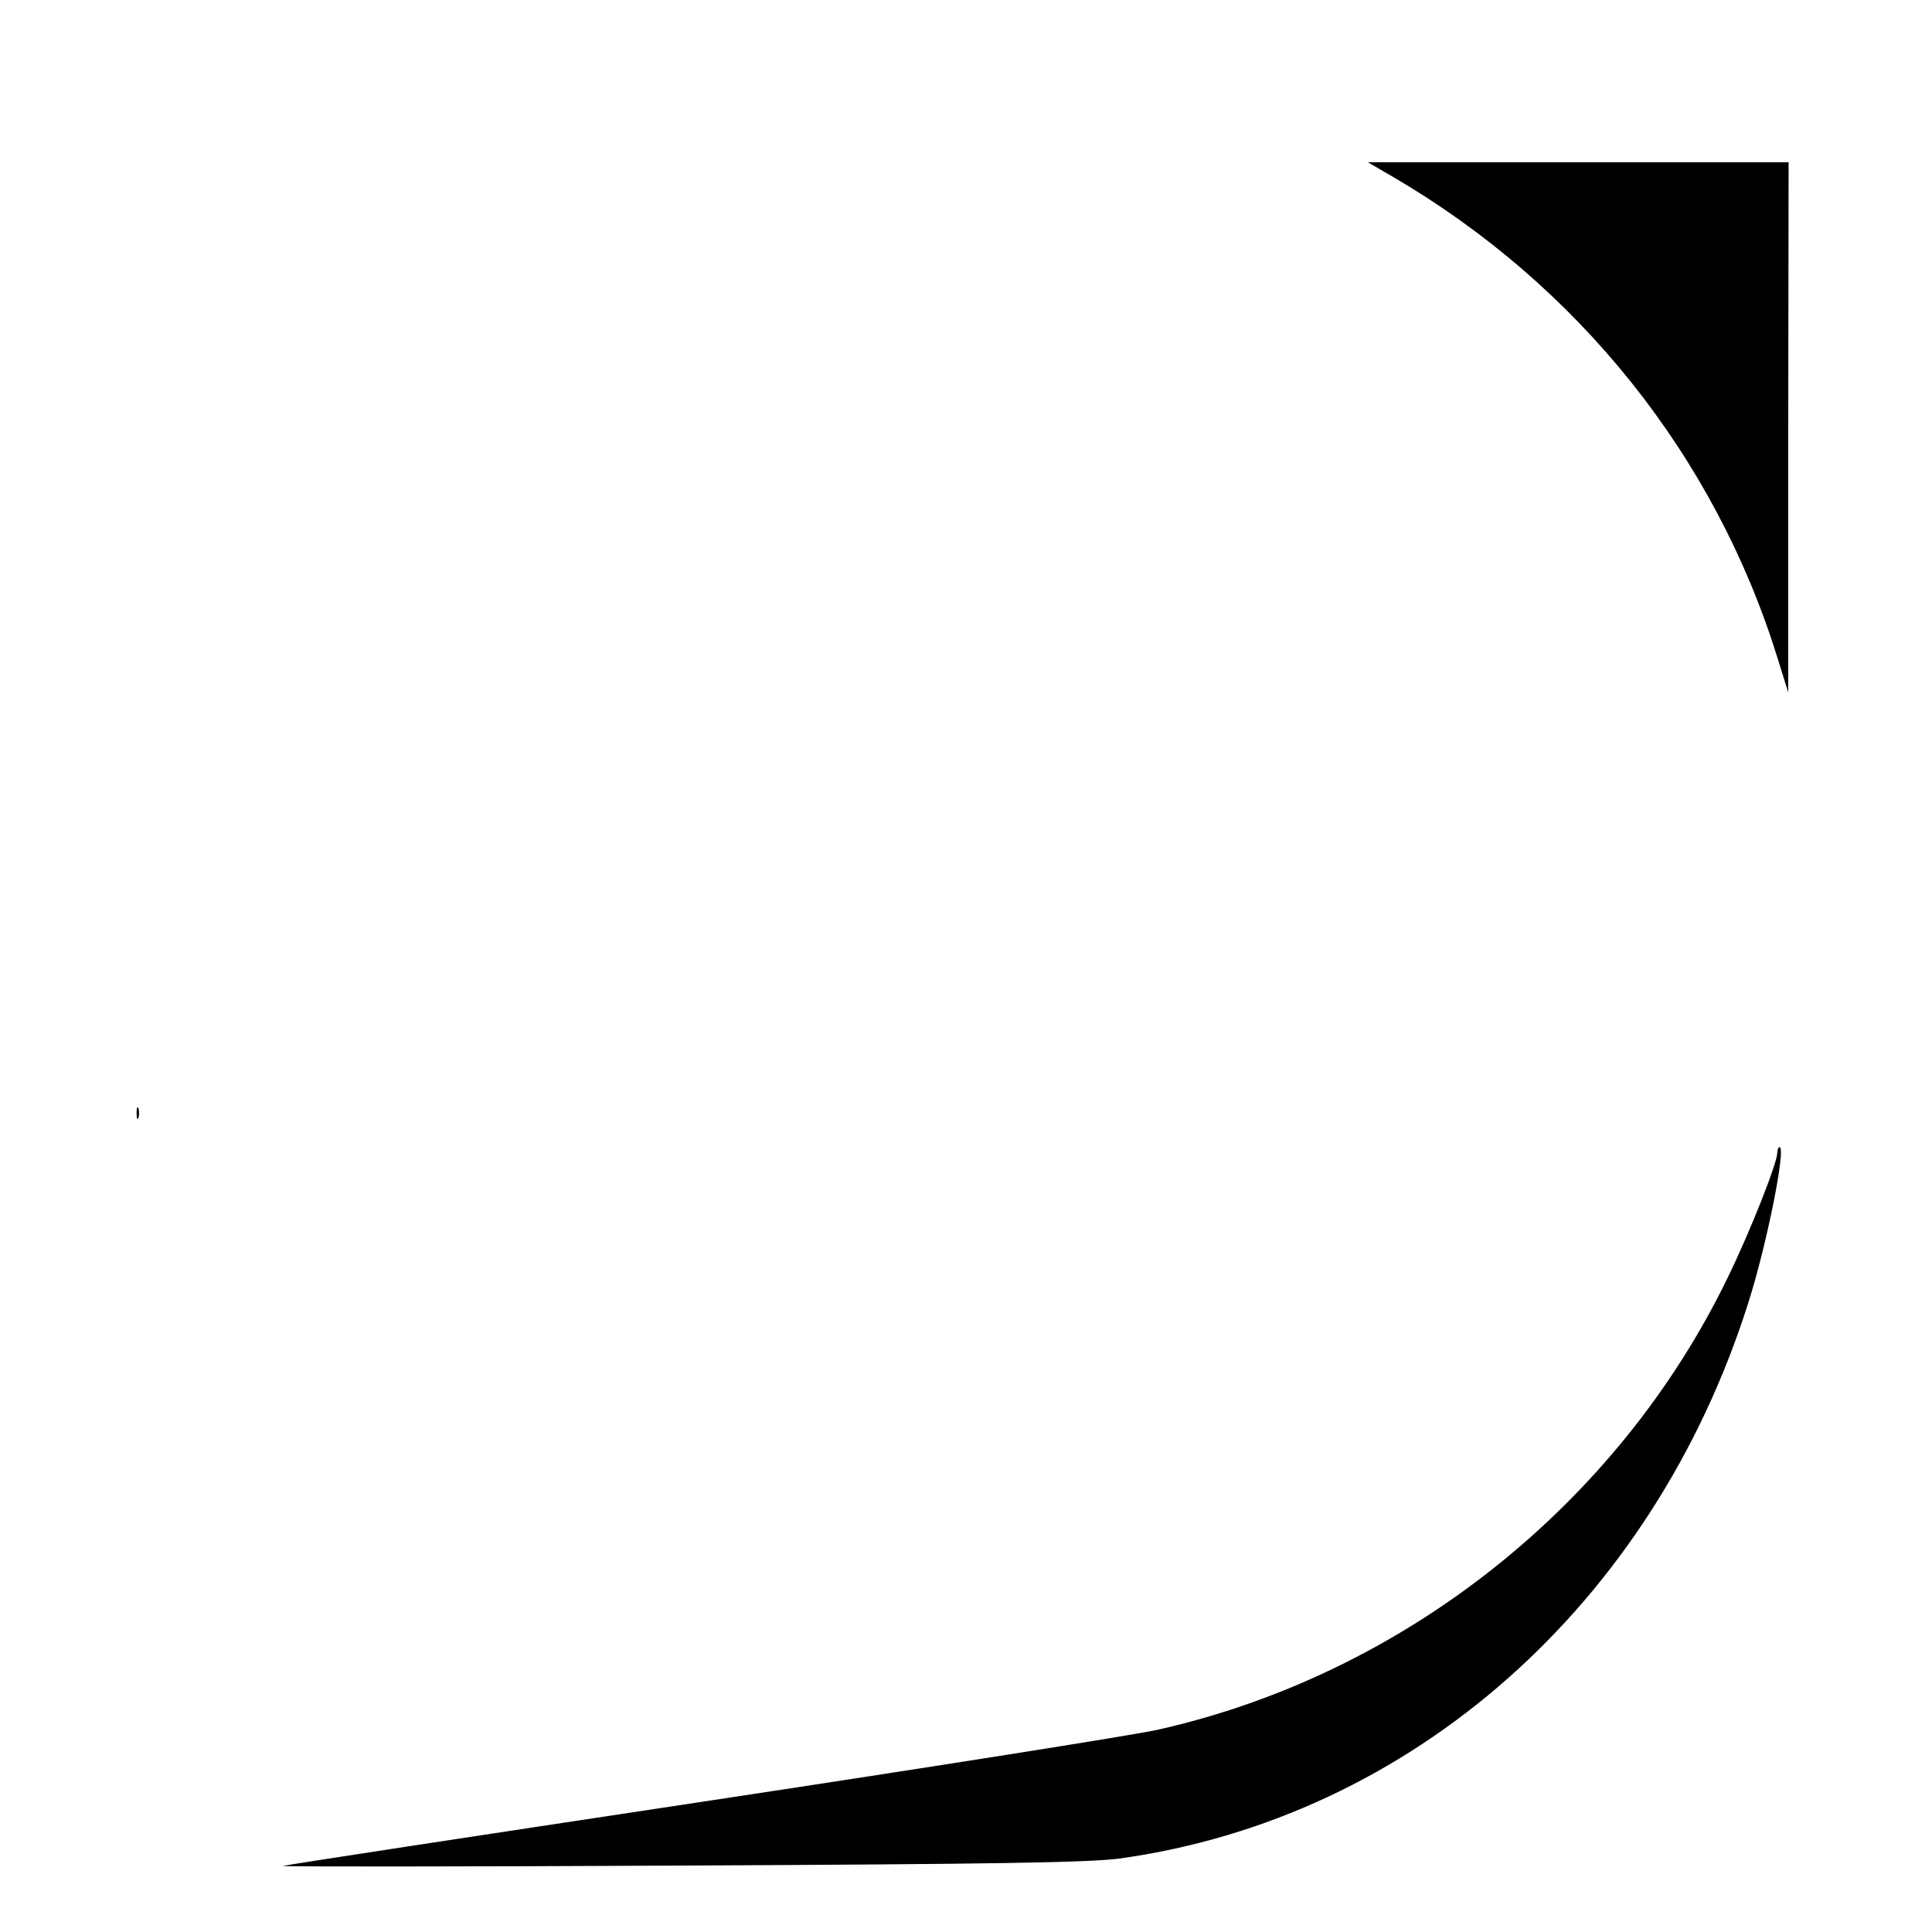
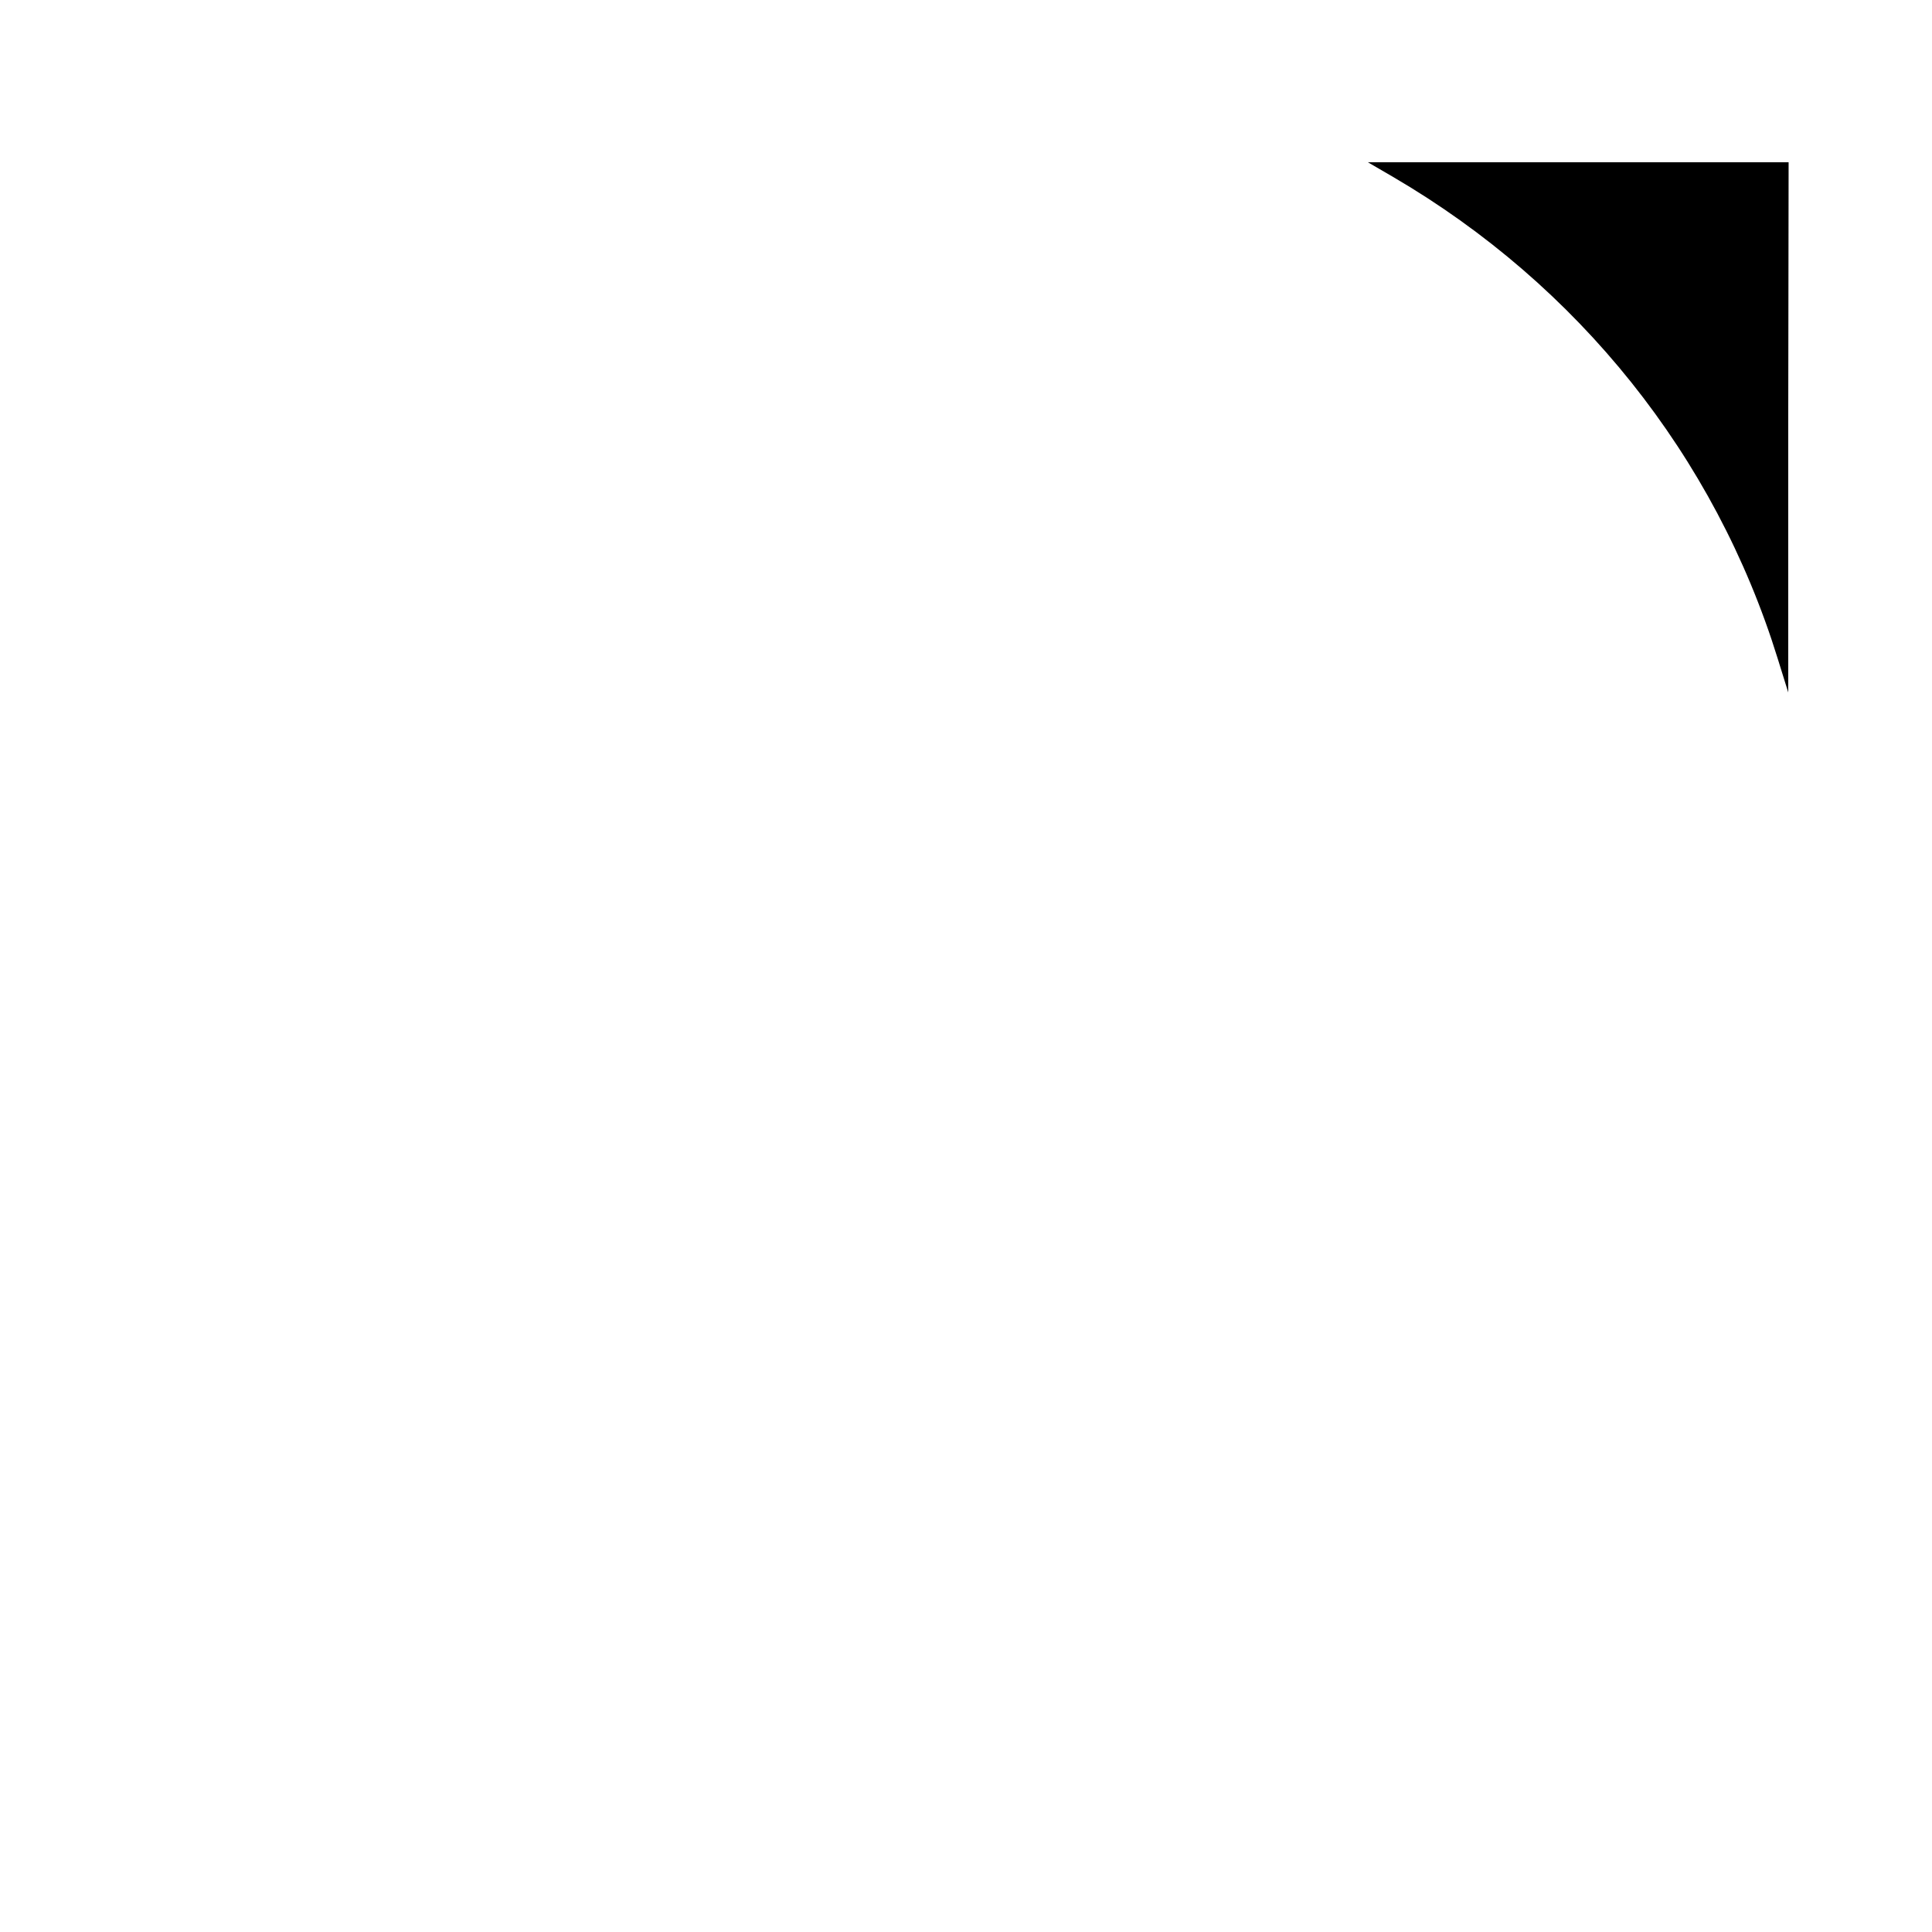
<svg xmlns="http://www.w3.org/2000/svg" version="1.0" width="512pt" height="512pt" viewBox="0 0 512 512" preserveAspectRatio="xMidYMid meet">
  <g transform="translate(0,512) scale(0.1,-0.1)" fill="#000000" stroke="none">
    <path d="M3692 4651 c491 -287 853 -740 1019 -1276 l28 -90 0 703 1 702 -557 0 -558 0 67 -39z" />
-     <path d="M362 2170 c0 -14 2 -19 5 -12 2 6 2 18 0 25 -3 6 -5 1 -5 -13z" />
-     <path d="M4710 2065 c0 -27 -72 -209 -131 -330 -292 -603 -860 -1053 -1511 -1199 -62 -14 -606 -100 -1208 -191 -602 -91 -1102 -167 -1110 -170 -8 -2 464 -2 1050 1 852 4 1086 8 1169 19 772 108 1411 673 1664 1472 49 153 101 413 83 413 -3 0 -6 -7 -6 -15z" />
  </g>
</svg>